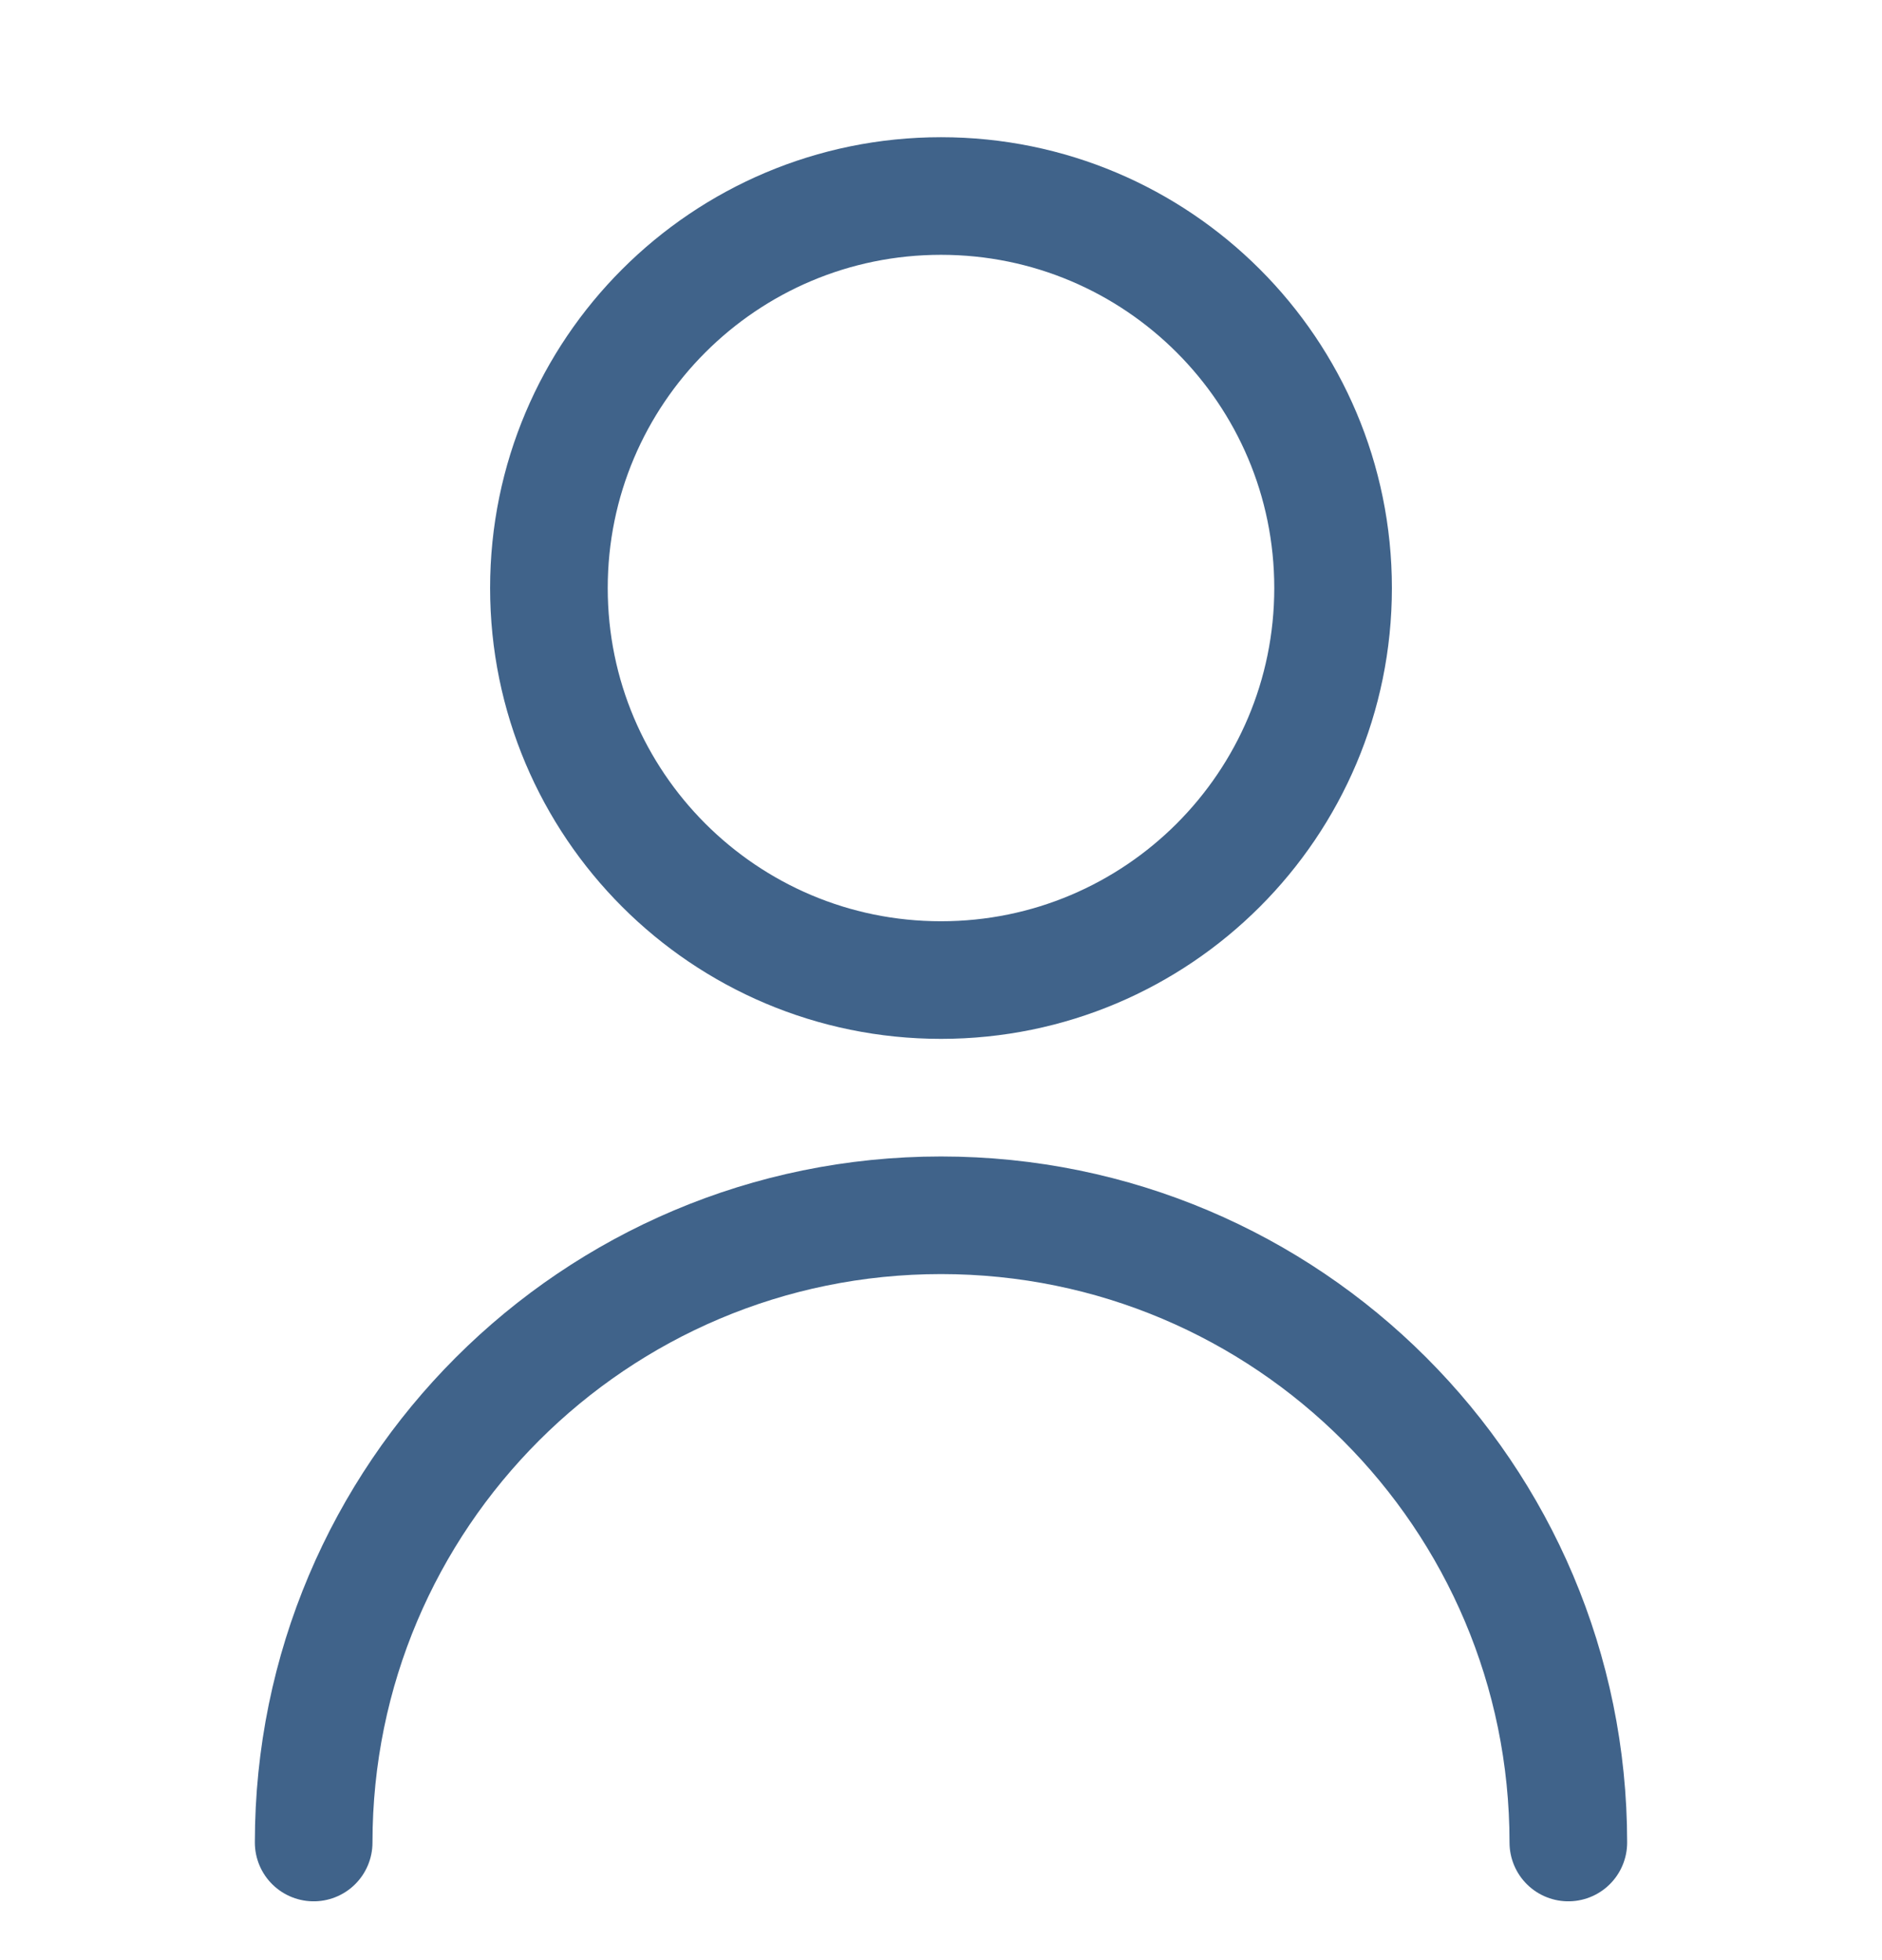
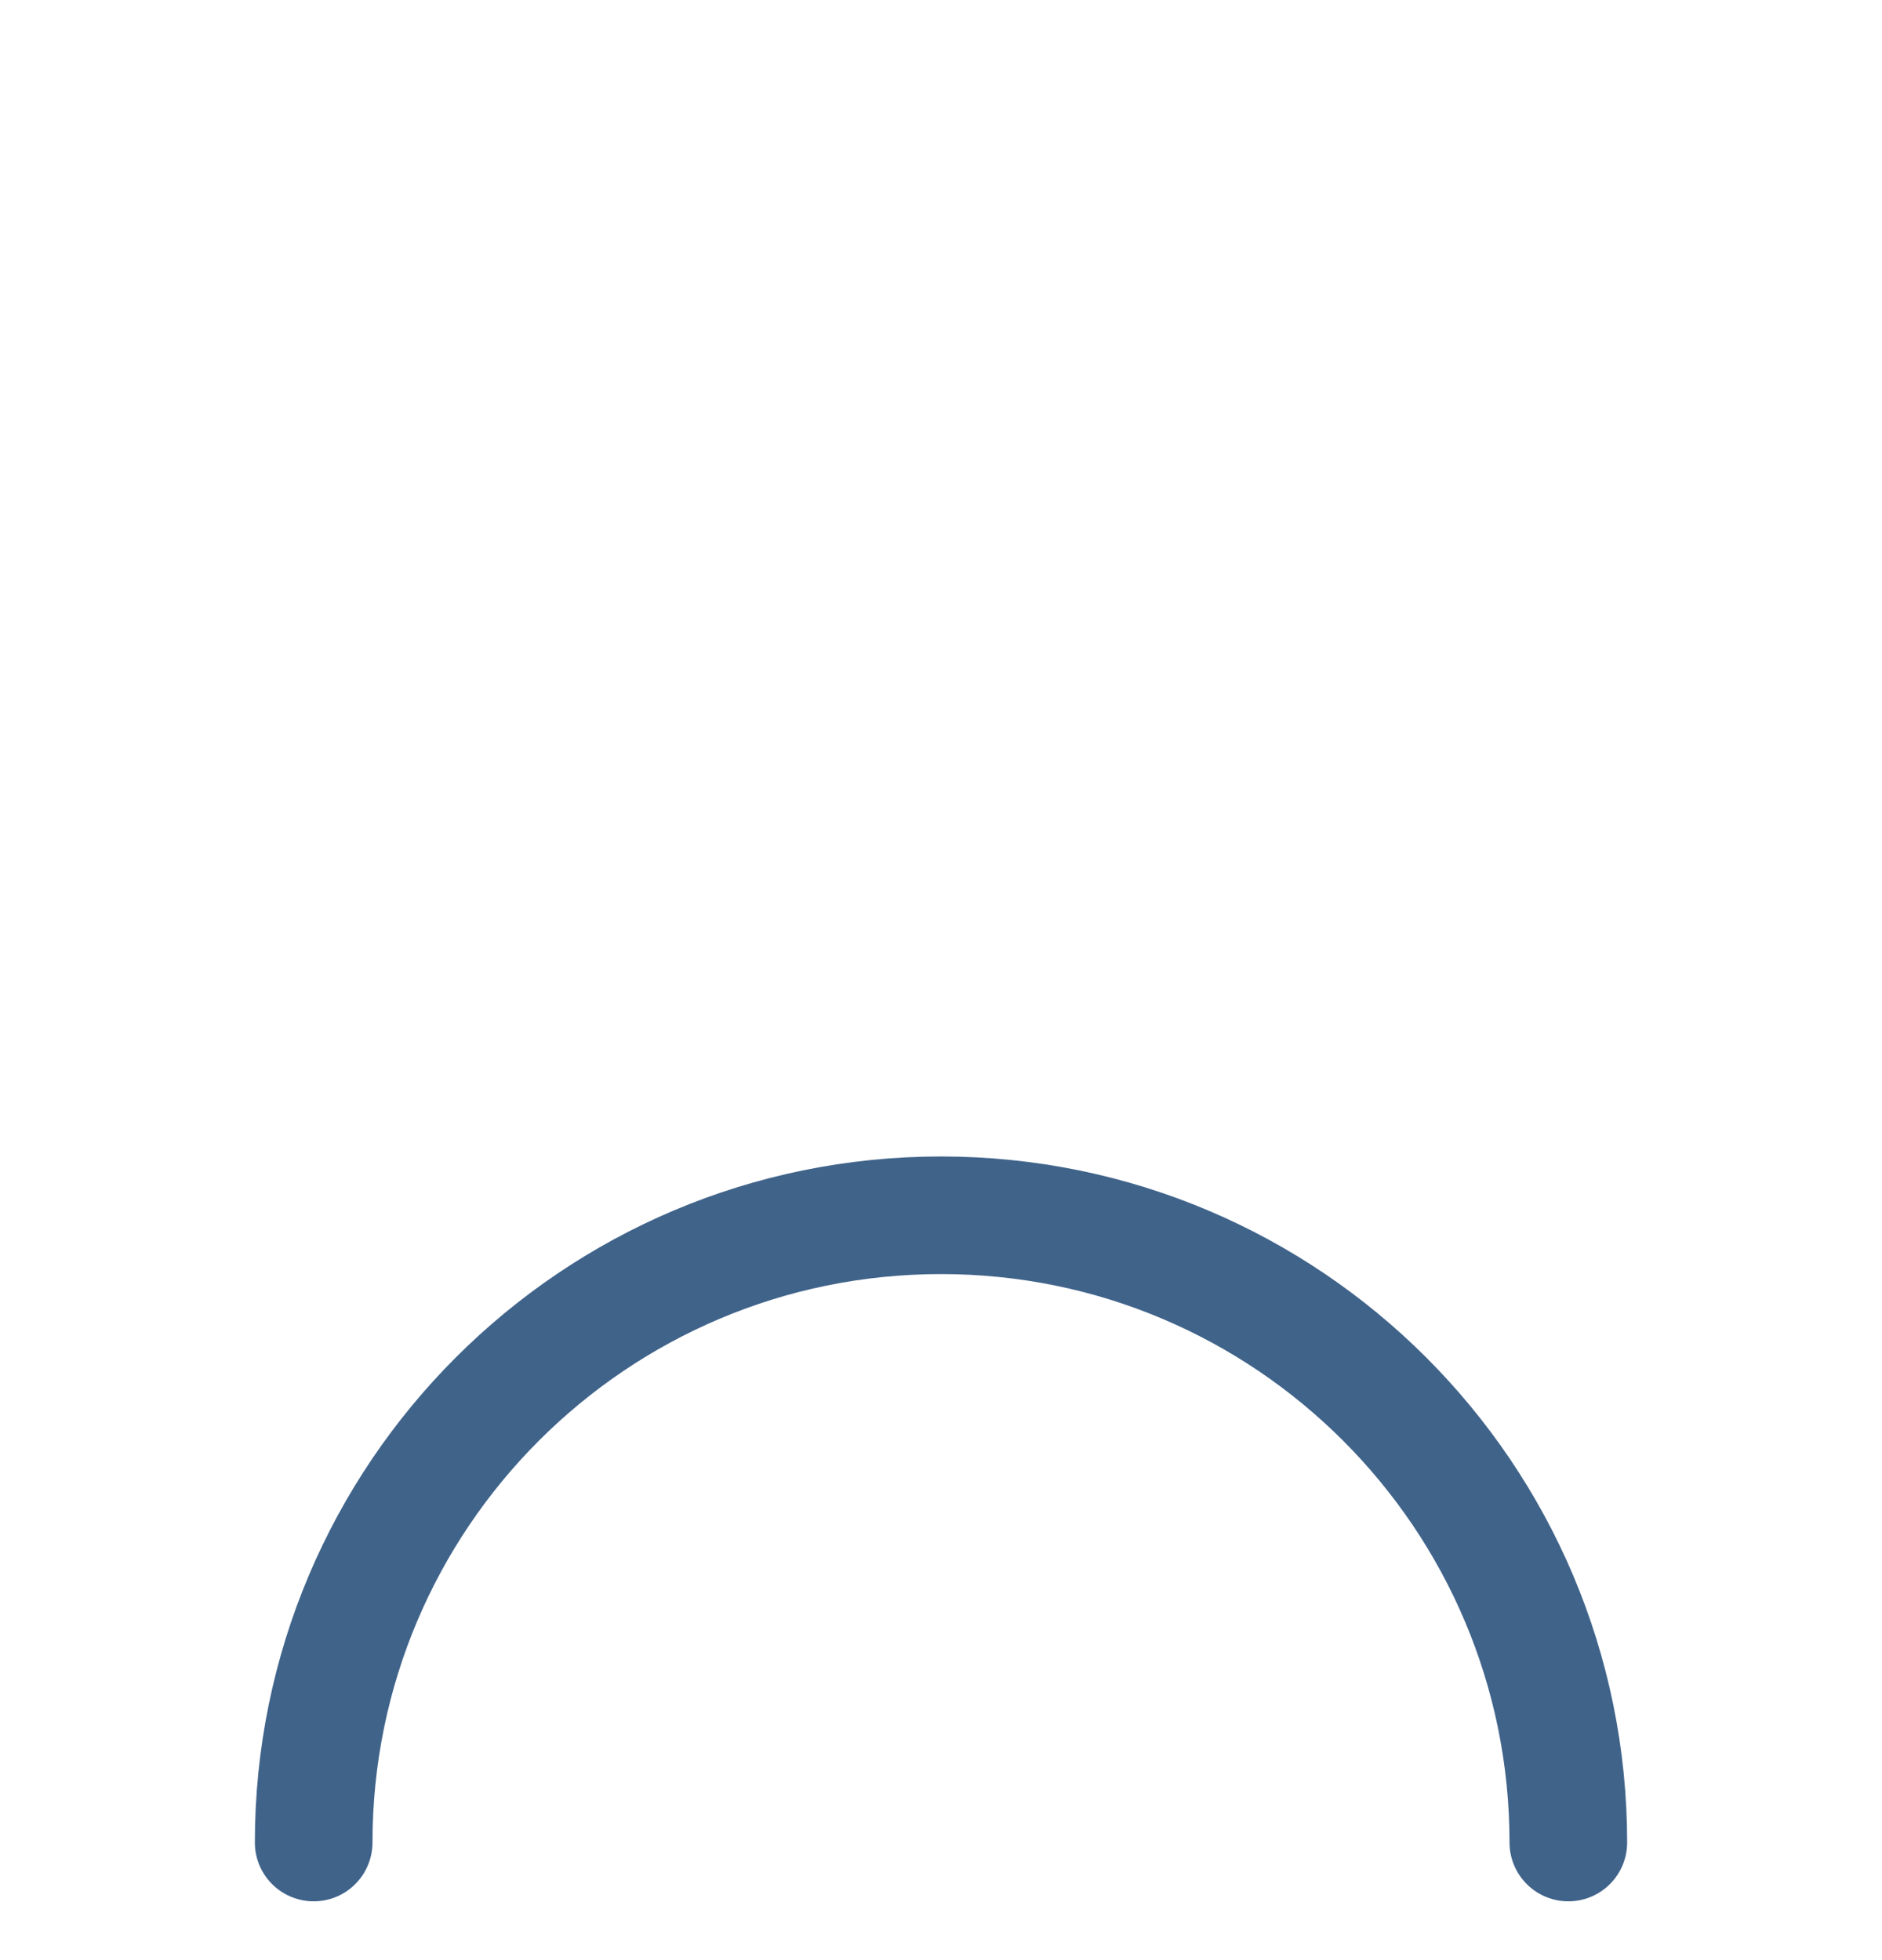
<svg xmlns="http://www.w3.org/2000/svg" width="24" height="25" viewBox="0 0 24 25" fill="none">
  <g id="Icon">
-     <path id="Oval 4" d="M12 12.5C14.761 12.5 17 10.261 17 7.5C17 4.738 14.761 2.5 12 2.5C9.239 2.5 7 4.738 7 7.5C7 10.261 9.239 12.5 12 12.5Z" stroke="#40638A" stroke-width="1.5" stroke-linecap="round" stroke-linejoin="round" />
    <path id="Shape 10" d="M4 23.5C4 19.082 7.582 15.5 12 15.5C16.418 15.5 20 19.082 20 23.5" stroke="#40638A" stroke-width="1.5" stroke-linecap="round" stroke-linejoin="round" />
  </g>
</svg>